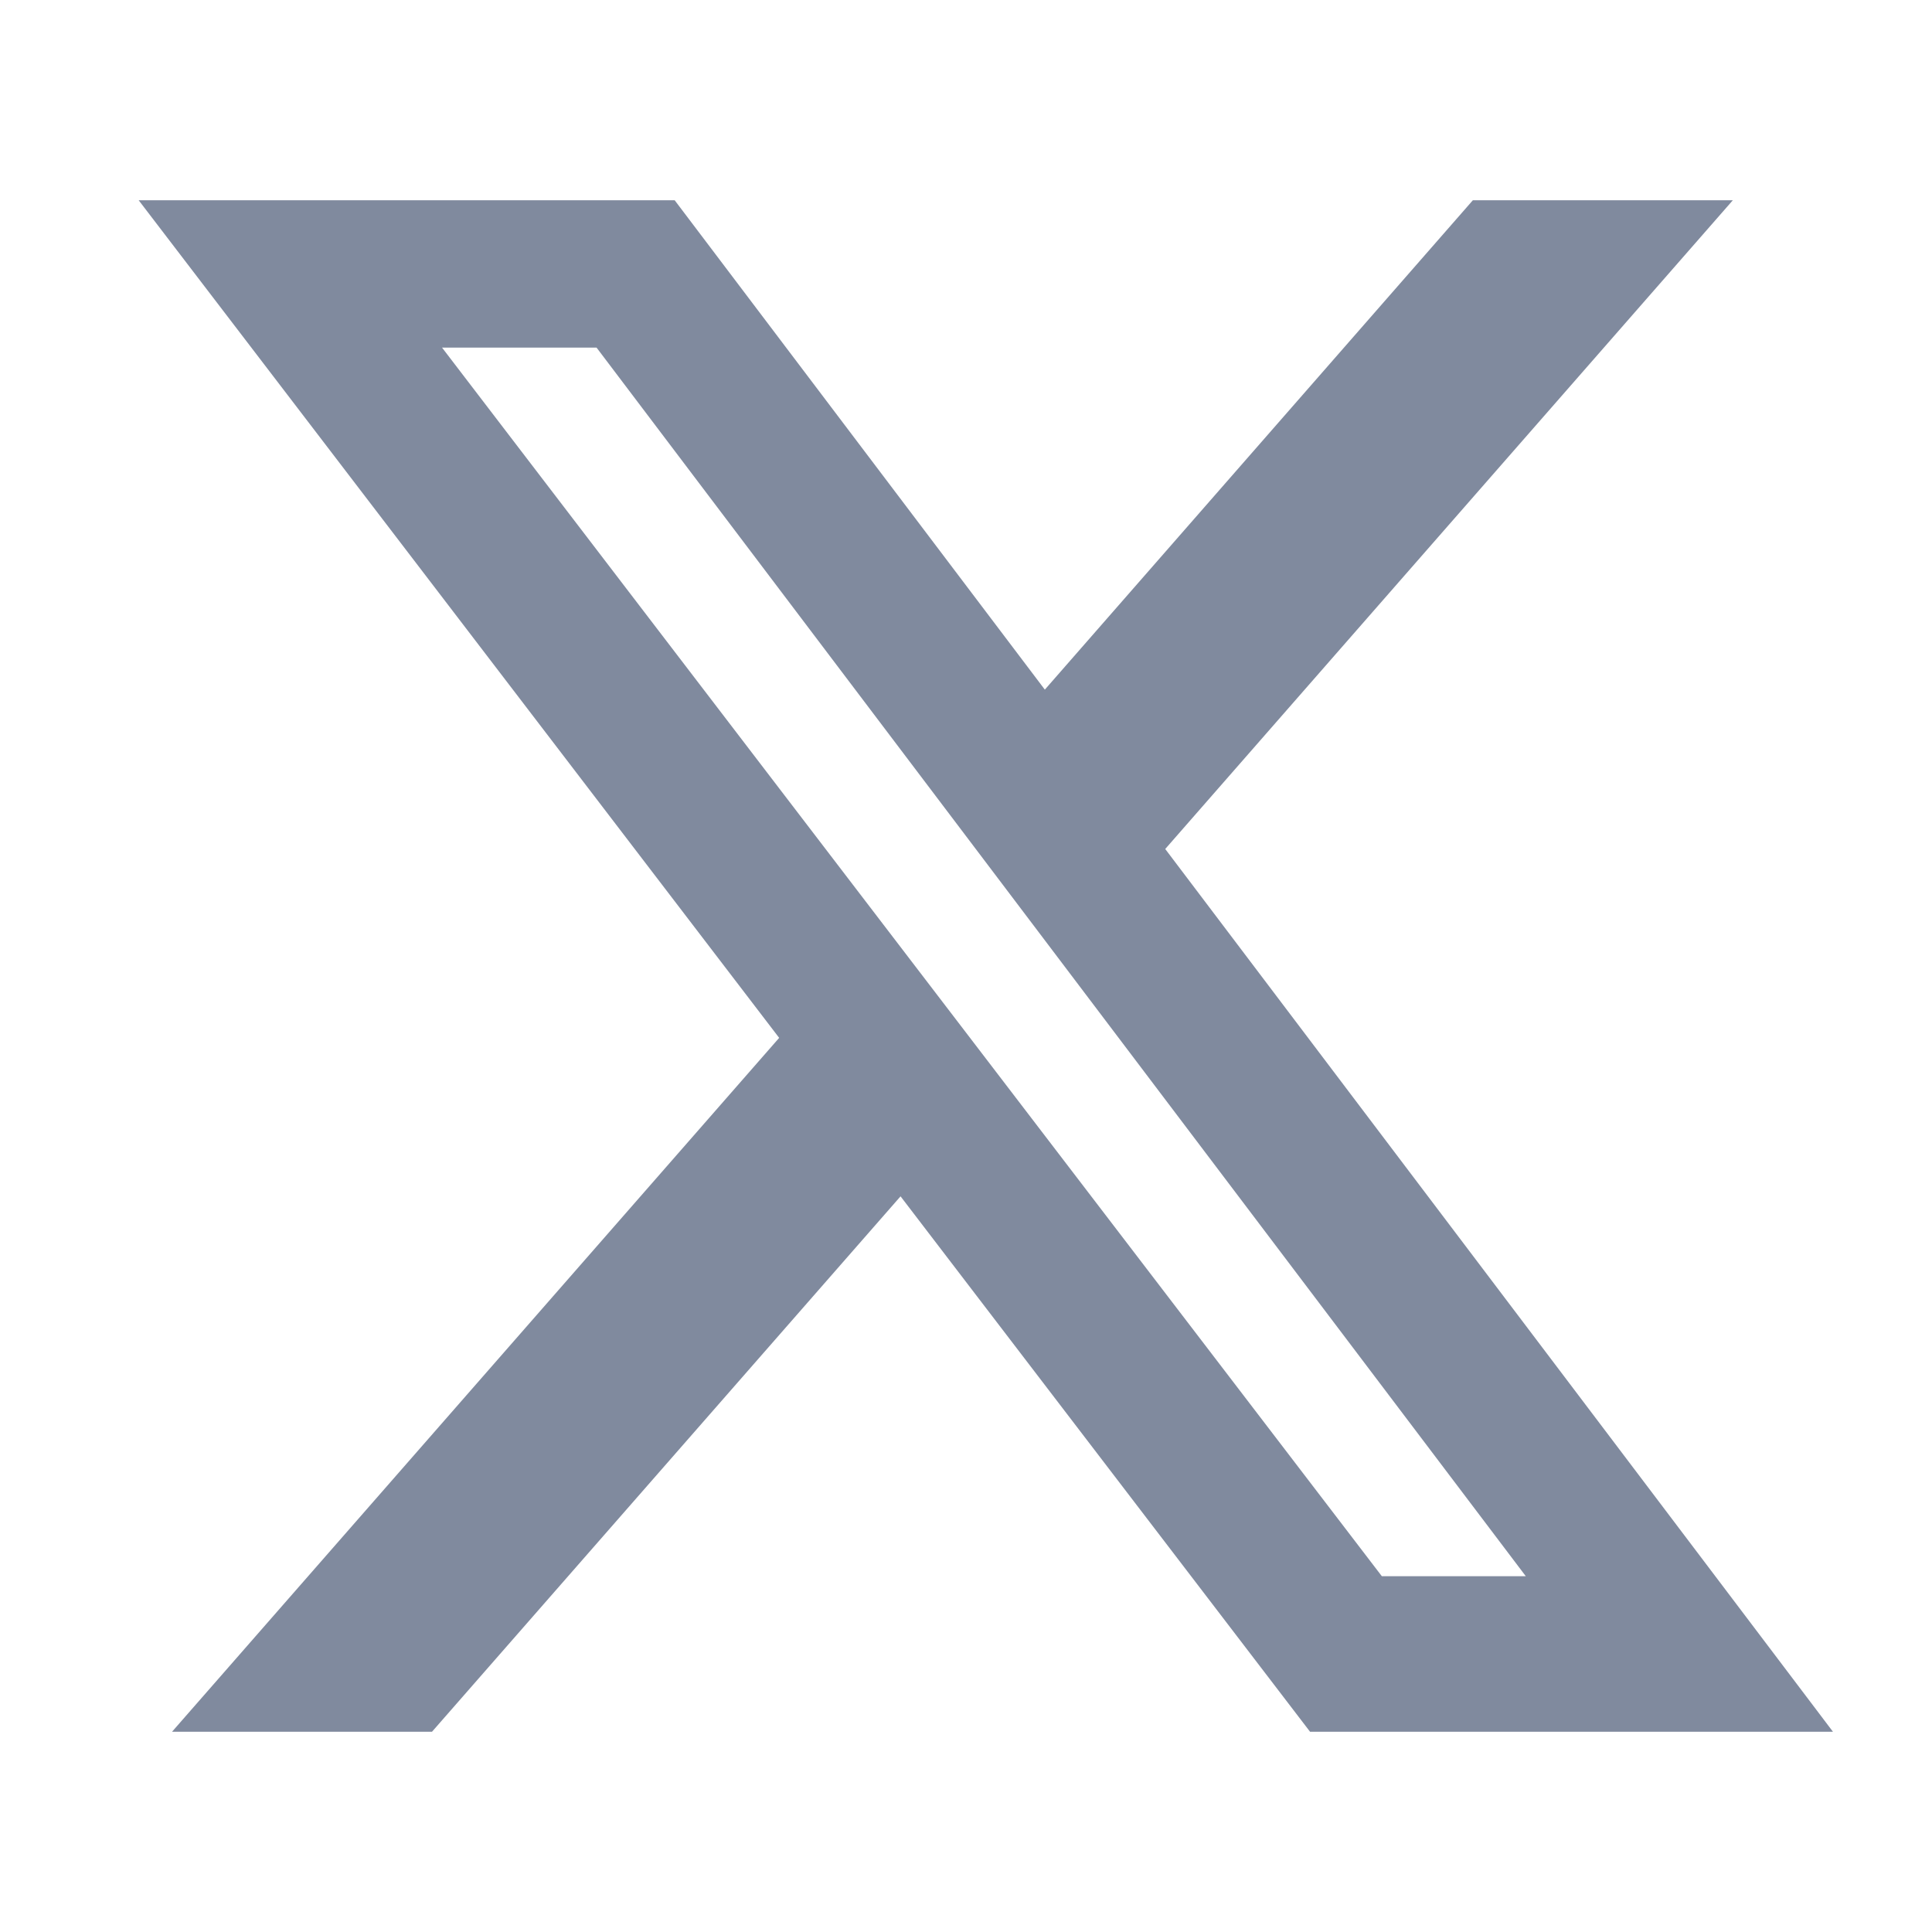
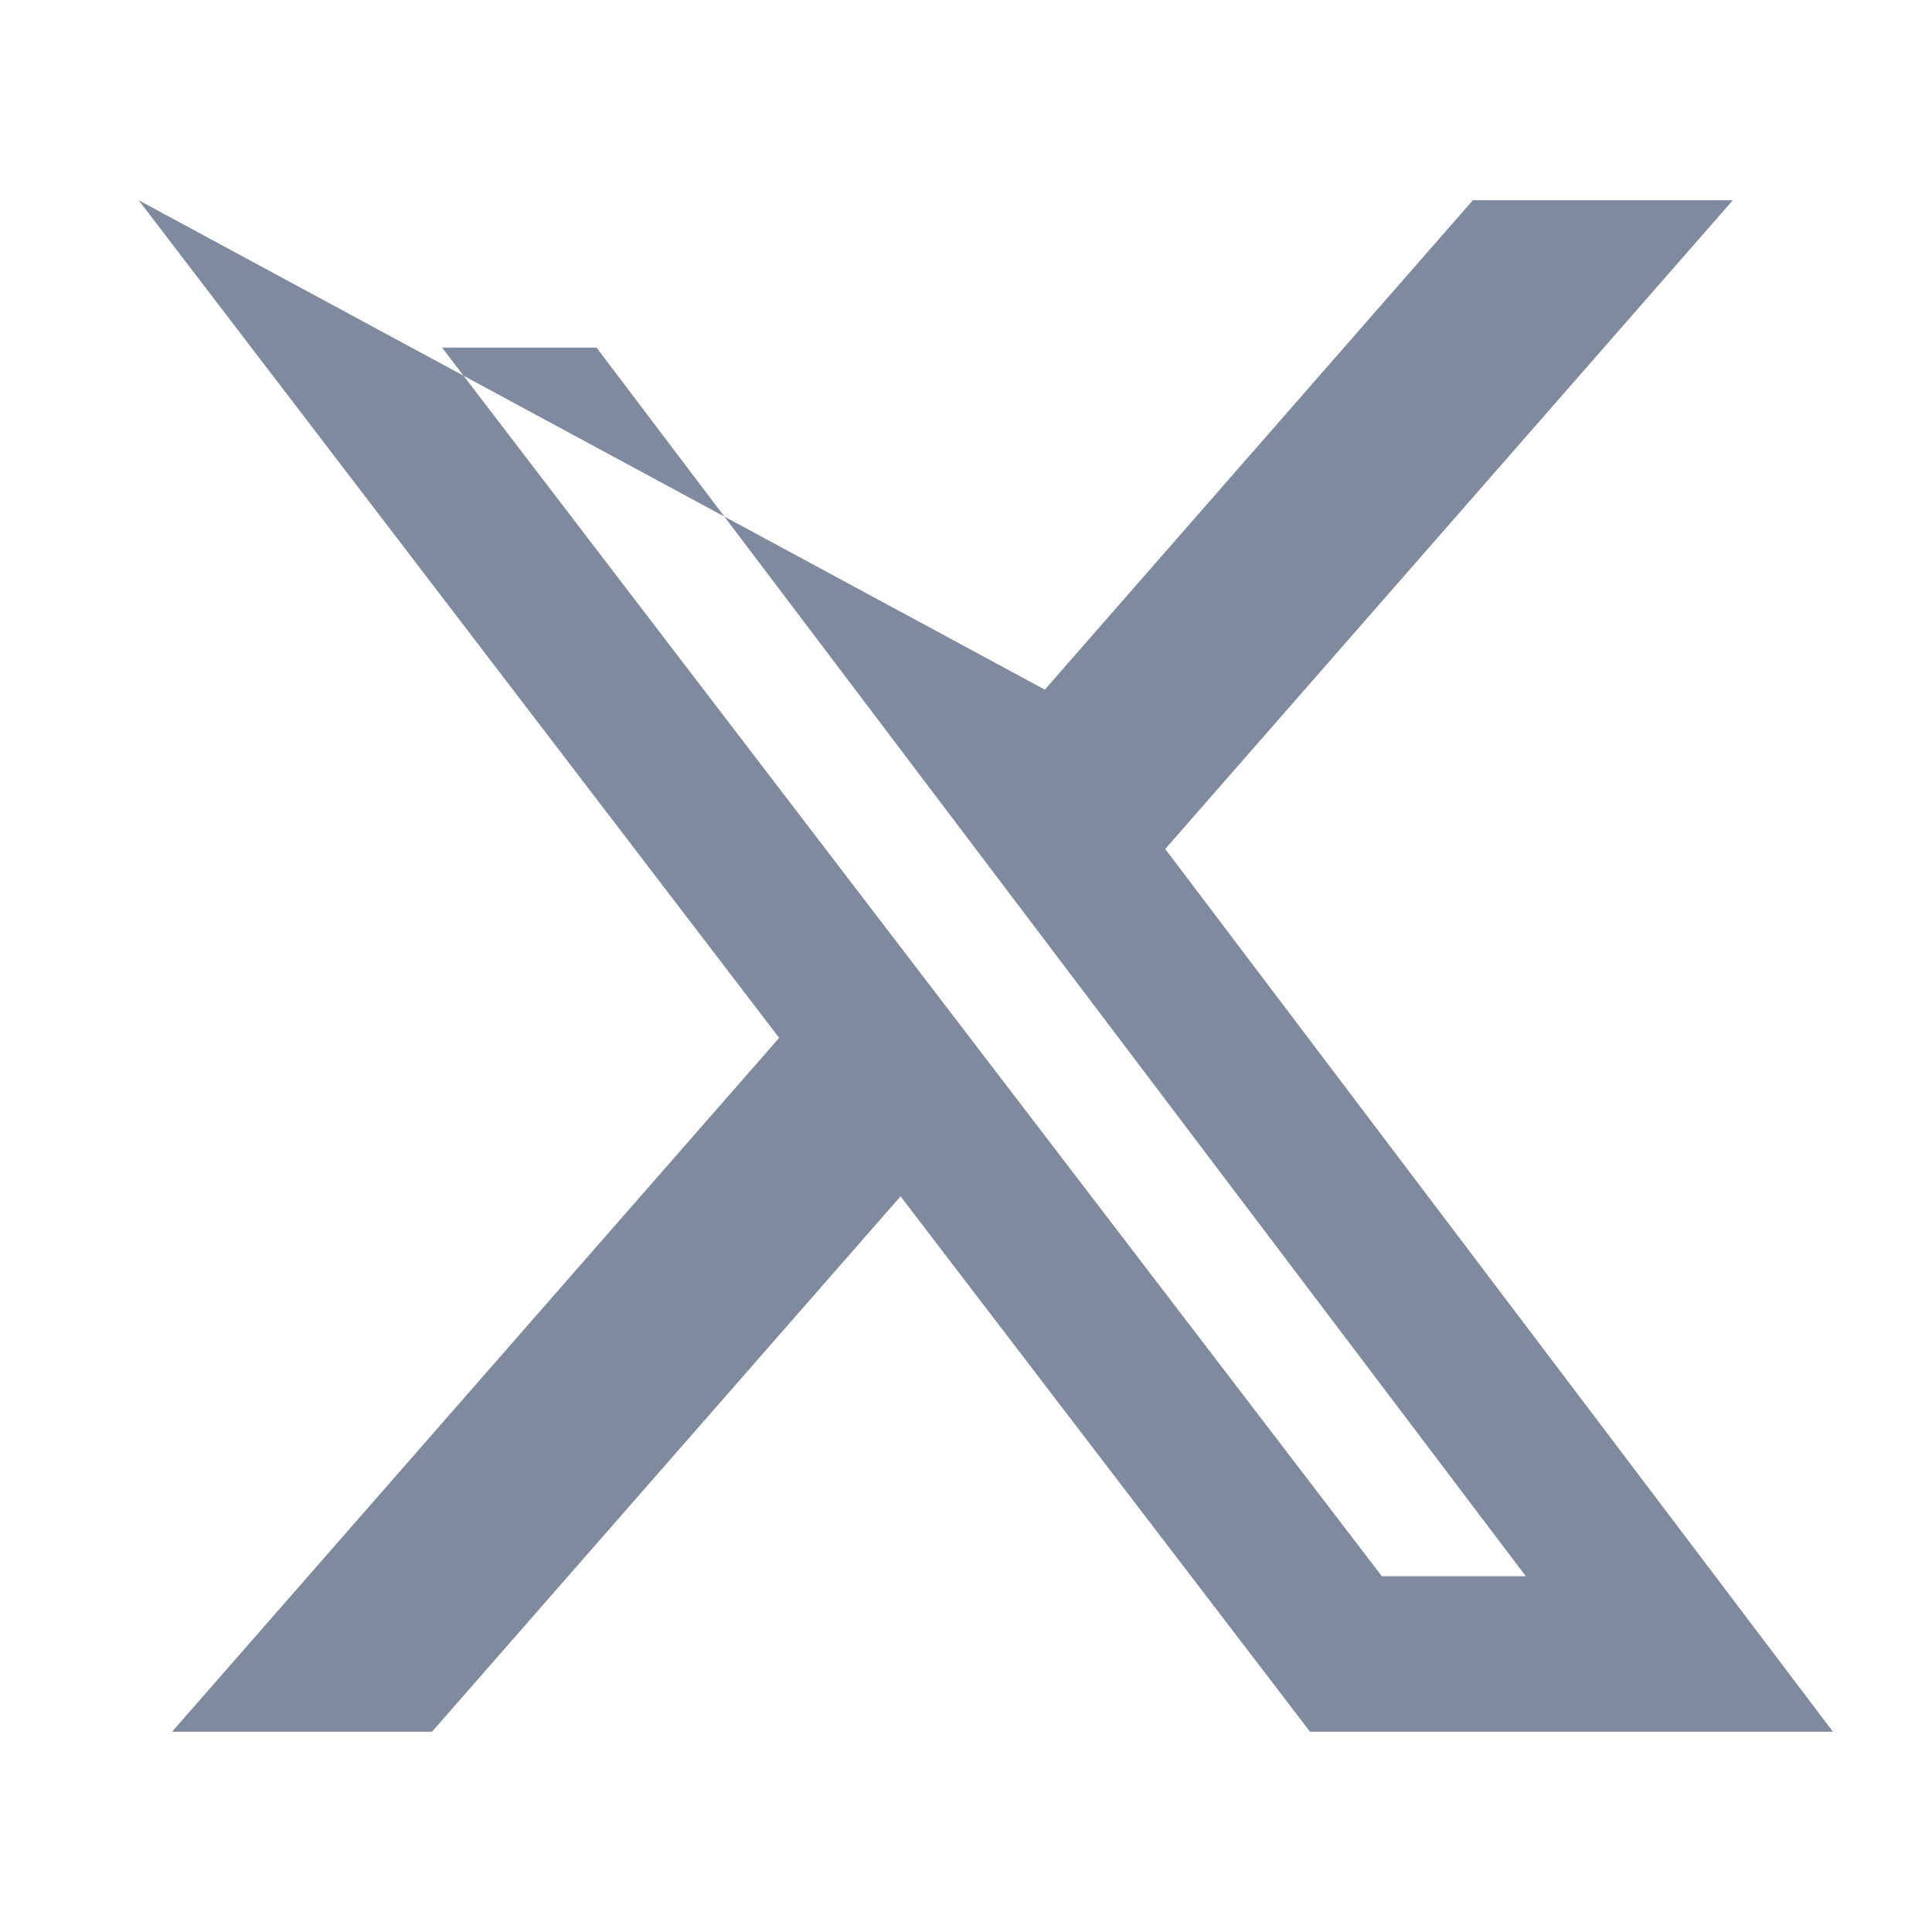
<svg xmlns="http://www.w3.org/2000/svg" width="41" height="41" viewBox="0 0 41 41" fill="none">
-   <path d="M31.26 4.25H36.773L24.728 18.017L38.898 36.75H27.801L19.111 25.388L9.168 36.75H3.651L16.535 22.025L2.943 4.25H14.318L22.173 14.635L31.256 4.25H31.26ZM29.325 33.45H32.38L12.66 7.377H9.381L29.325 33.45Z" fill="#808A9E" />
+   <path d="M31.26 4.25H36.773L24.728 18.017L38.898 36.75H27.801L19.111 25.388L9.168 36.75H3.651L16.535 22.025L2.943 4.25L22.173 14.635L31.256 4.25H31.26ZM29.325 33.45H32.38L12.66 7.377H9.381L29.325 33.45Z" fill="#808A9E" />
</svg>